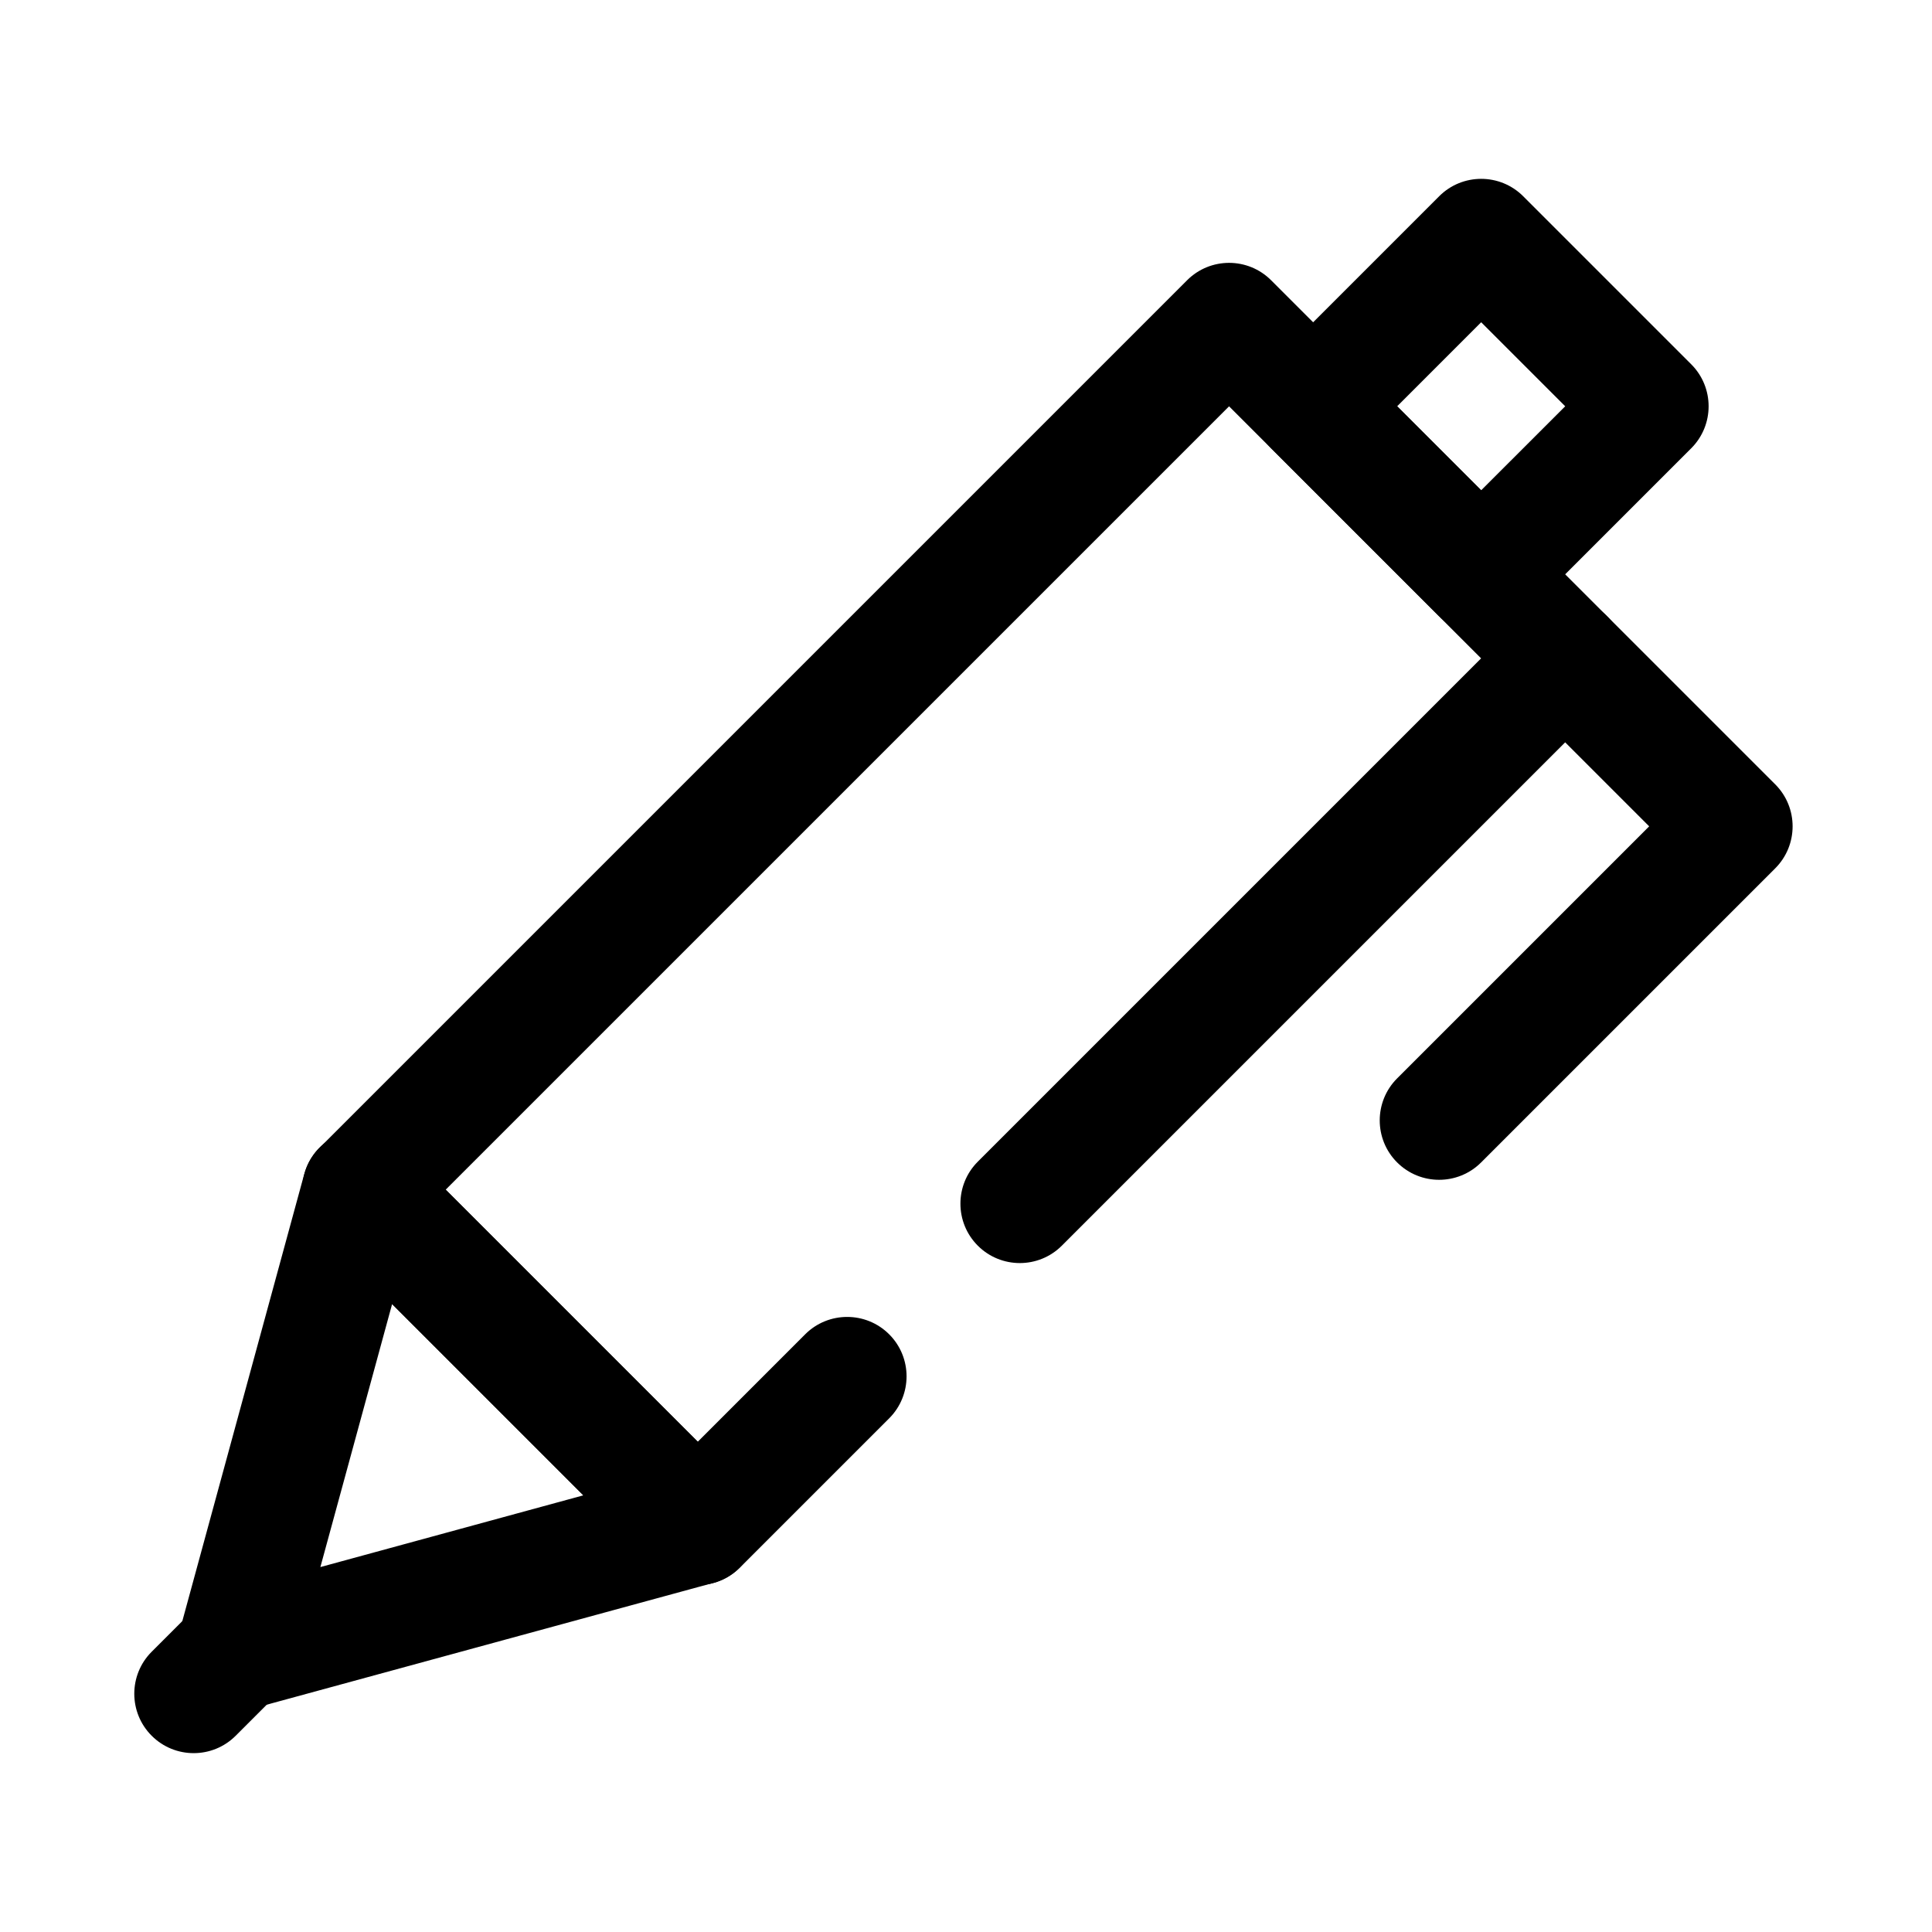
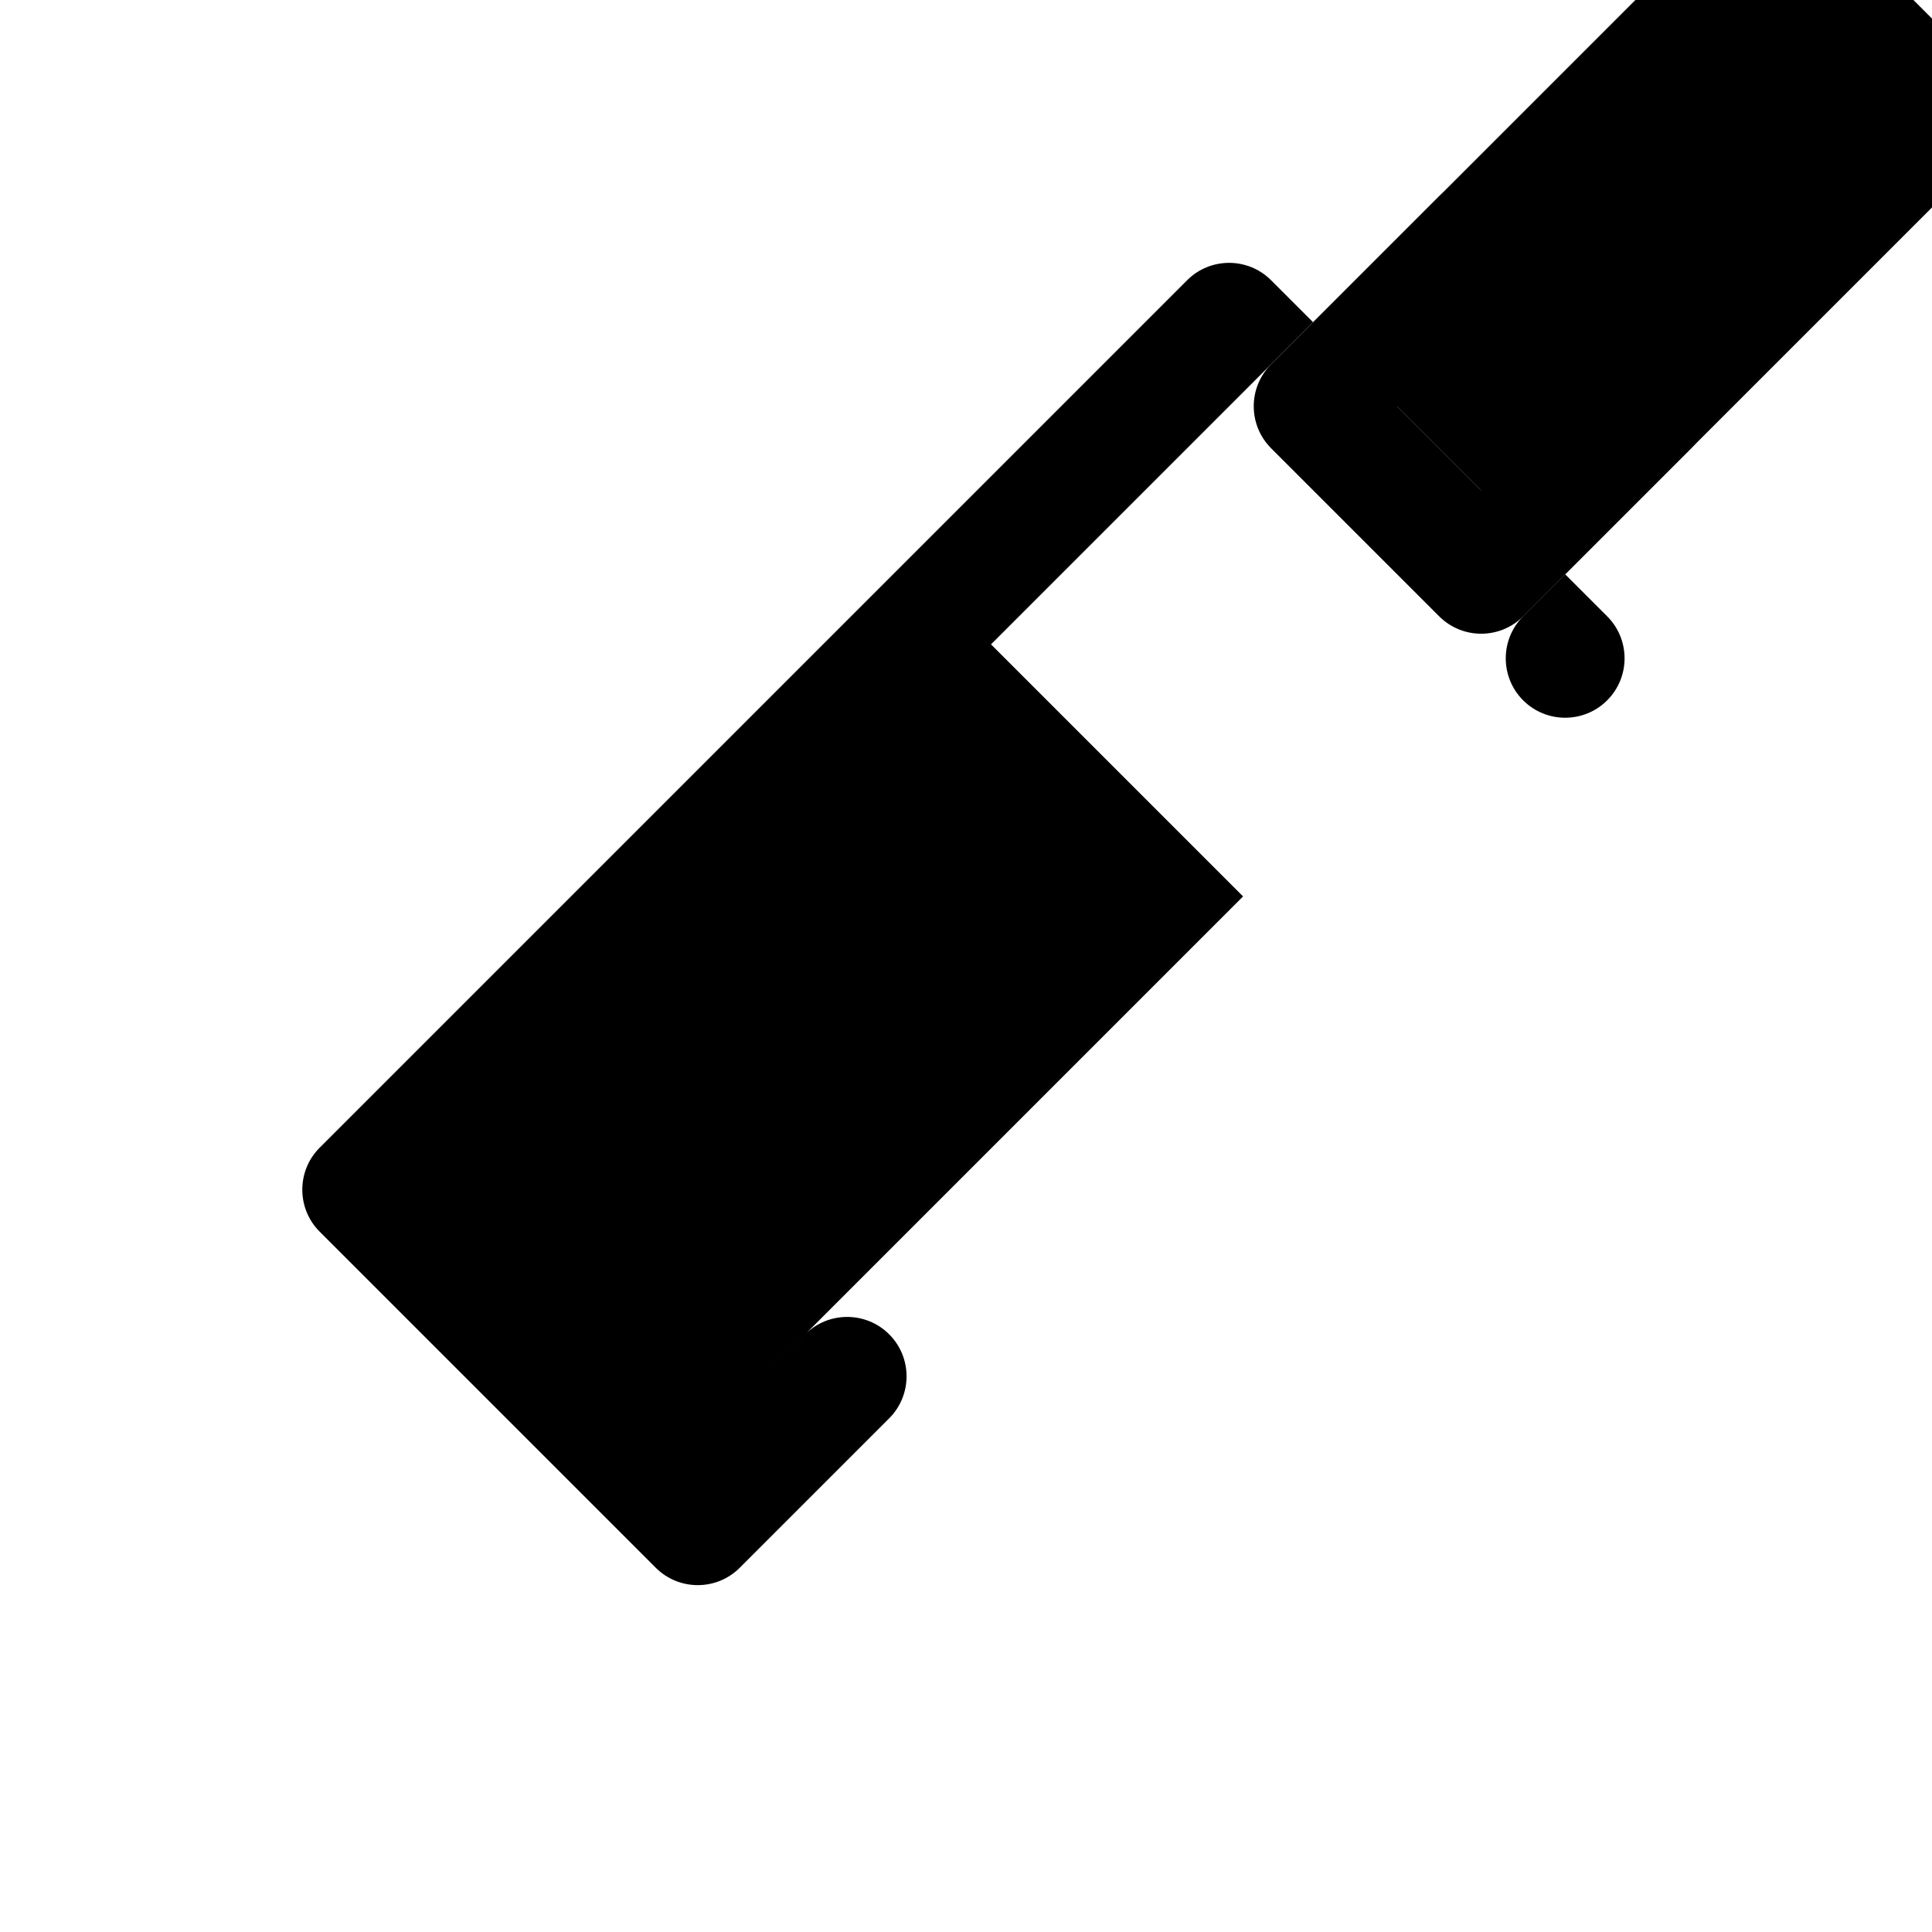
<svg xmlns="http://www.w3.org/2000/svg" fill="#000000" width="800px" height="800px" version="1.1" viewBox="144 144 512 512">
  <g fill-rule="evenodd">
-     <path d="m328.92 526.07 28.457-28.465c6.141-6.141 16.121-6.141 22.262 0 6.148 6.148 6.148 16.121 0 22.27l-39.59 39.59c-6.148 6.148-16.121 6.148-22.27 0l-89.055-89.055c-6.148-6.148-6.148-16.121 0-22.27l229.87-229.87c6.148-6.148 16.113-6.148 22.262 0l89.062 89.062c6.148 6.148 6.148 16.113 0 22.262l-144.52 144.52c-6.148 6.148-16.121 6.148-22.27 0-6.141-6.141-6.141-16.121 0-22.262l133.38-133.38-66.793-66.793-207.61 207.6 66.801 66.801z" />
-     <path d="m236.86 443.81c1.676-0.332 3.434-0.387 5.188-0.133l0.07 0.008 0.055 0.016 0.25 0.031 0.301 0.055 0.141 0.023 0.125 0.031 0.219 0.039 0.211 0.055 0.18 0.039 0.211 0.055 0.18 0.047 0.141 0.039 0.195 0.055 0.277 0.086 0.164 0.047 0.102 0.039 0.188 0.062 0.301 0.109 0.164 0.062 0.086 0.031 0.164 0.062 0.301 0.133 0.18 0.07 0.086 0.047 0.133 0.055 0.488 0.234 0.086 0.047 0.117 0.055 0.262 0.148 0.219 0.117 0.102 0.062 0.094 0.055 0.219 0.133 0.25 0.148 0.109 0.07 0.078 0.055 0.188 0.125 0.262 0.18 0.117 0.086 0.086 0.055 0.148 0.117 0.262 0.195 0.133 0.109 0.078 0.062 0.133 0.117 0.242 0.195 0.141 0.133 0.086 0.07 0.125 0.117 0.211 0.195 0.141 0.141 0.109 0.102 89.062 89.062c3.969 3.969 5.527 9.746 4.086 15.168-1.441 5.434-5.66 9.676-11.074 11.156l-122.46 33.395c-5.449 1.488-11.273-0.055-15.273-4.055s-5.543-9.824-4.055-15.273l33.395-122.46 0.047-0.141 0.055-0.195 0.086-0.27 0.047-0.164 0.039-0.109 0.055-0.18 0.117-0.301 0.055-0.164 0.039-0.094 0.062-0.156 0.125-0.309 0.117-0.258 0.055-0.141 0.141-0.285 0.102-0.203 0.047-0.086 0.055-0.117 0.141-0.25 0.125-0.227 0.055-0.094 0.055-0.102 0.133-0.219 0.156-0.25 0.07-0.102 0.055-0.086 0.125-0.18 0.172-0.27 0.094-0.117 0.055-0.078 0.117-0.156 0.195-0.262 0.109-0.133 0.055-0.078 0.117-0.133 0.203-0.242 0.125-0.141 0.078-0.086 0.117-0.125 0.188-0.211 0.25-0.25 0.133-0.125 0.156-0.156 0.133-0.125 0.156-0.148 0.172-0.141 0.094-0.086 0.109-0.094 0.227-0.195 0.203-0.156 0.047-0.031 0.055-0.047c1.402-1.086 2.953-1.906 4.566-2.457l0.582-0.188 0.102-0.023 0.055-0.016 0.586-0.156 0.055-0.016 0.094-0.023 0.598-0.125zm-7.957 115.48 69.699-19.012-50.688-50.688z" />
-     <path d="m206.46 603.99 11.133-11.133c6.148-6.148 6.148-16.121 0-22.262-6.141-6.148-16.113-6.148-22.262 0l-11.133 11.133c-6.148 6.141-6.148 16.121 0 22.262 6.141 6.148 16.121 6.148 22.262 0z" />
+     <path d="m328.92 526.07 28.457-28.465c6.141-6.141 16.121-6.141 22.262 0 6.148 6.148 6.148 16.121 0 22.27l-39.59 39.59c-6.148 6.148-16.121 6.148-22.27 0l-89.055-89.055c-6.148-6.148-6.148-16.121 0-22.27l229.87-229.87c6.148-6.148 16.113-6.148 22.262 0l89.062 89.062c6.148 6.148 6.148 16.113 0 22.262c-6.148 6.148-16.121 6.148-22.27 0-6.141-6.141-6.141-16.121 0-22.262l133.38-133.38-66.793-66.793-207.61 207.6 66.801 66.801z" />
    <path d="m592.19 262.8c6.148-6.148 6.148-16.113 0-22.262l-44.531-44.531c-6.148-6.148-16.113-6.148-22.262 0l-44.531 44.531c-6.148 6.148-6.148 16.113 0 22.262l44.531 44.531c6.148 6.148 16.113 6.148 22.262 0zm-77.926-11.133 22.262 22.262 22.27-22.262-22.27-22.27z" />
-     <path d="m581.05 362.99-33.402-33.402c-6.141-6.141-6.141-16.121 0-22.262 6.148-6.148 16.121-6.148 22.27 0l44.531 44.531c6.148 6.148 6.148 16.113 0 22.262l-77.934 77.934c-6.141 6.141-16.121 6.141-22.262 0-6.148-6.148-6.148-16.121 0-22.27l66.793-66.793z" />
  </g>
</svg>